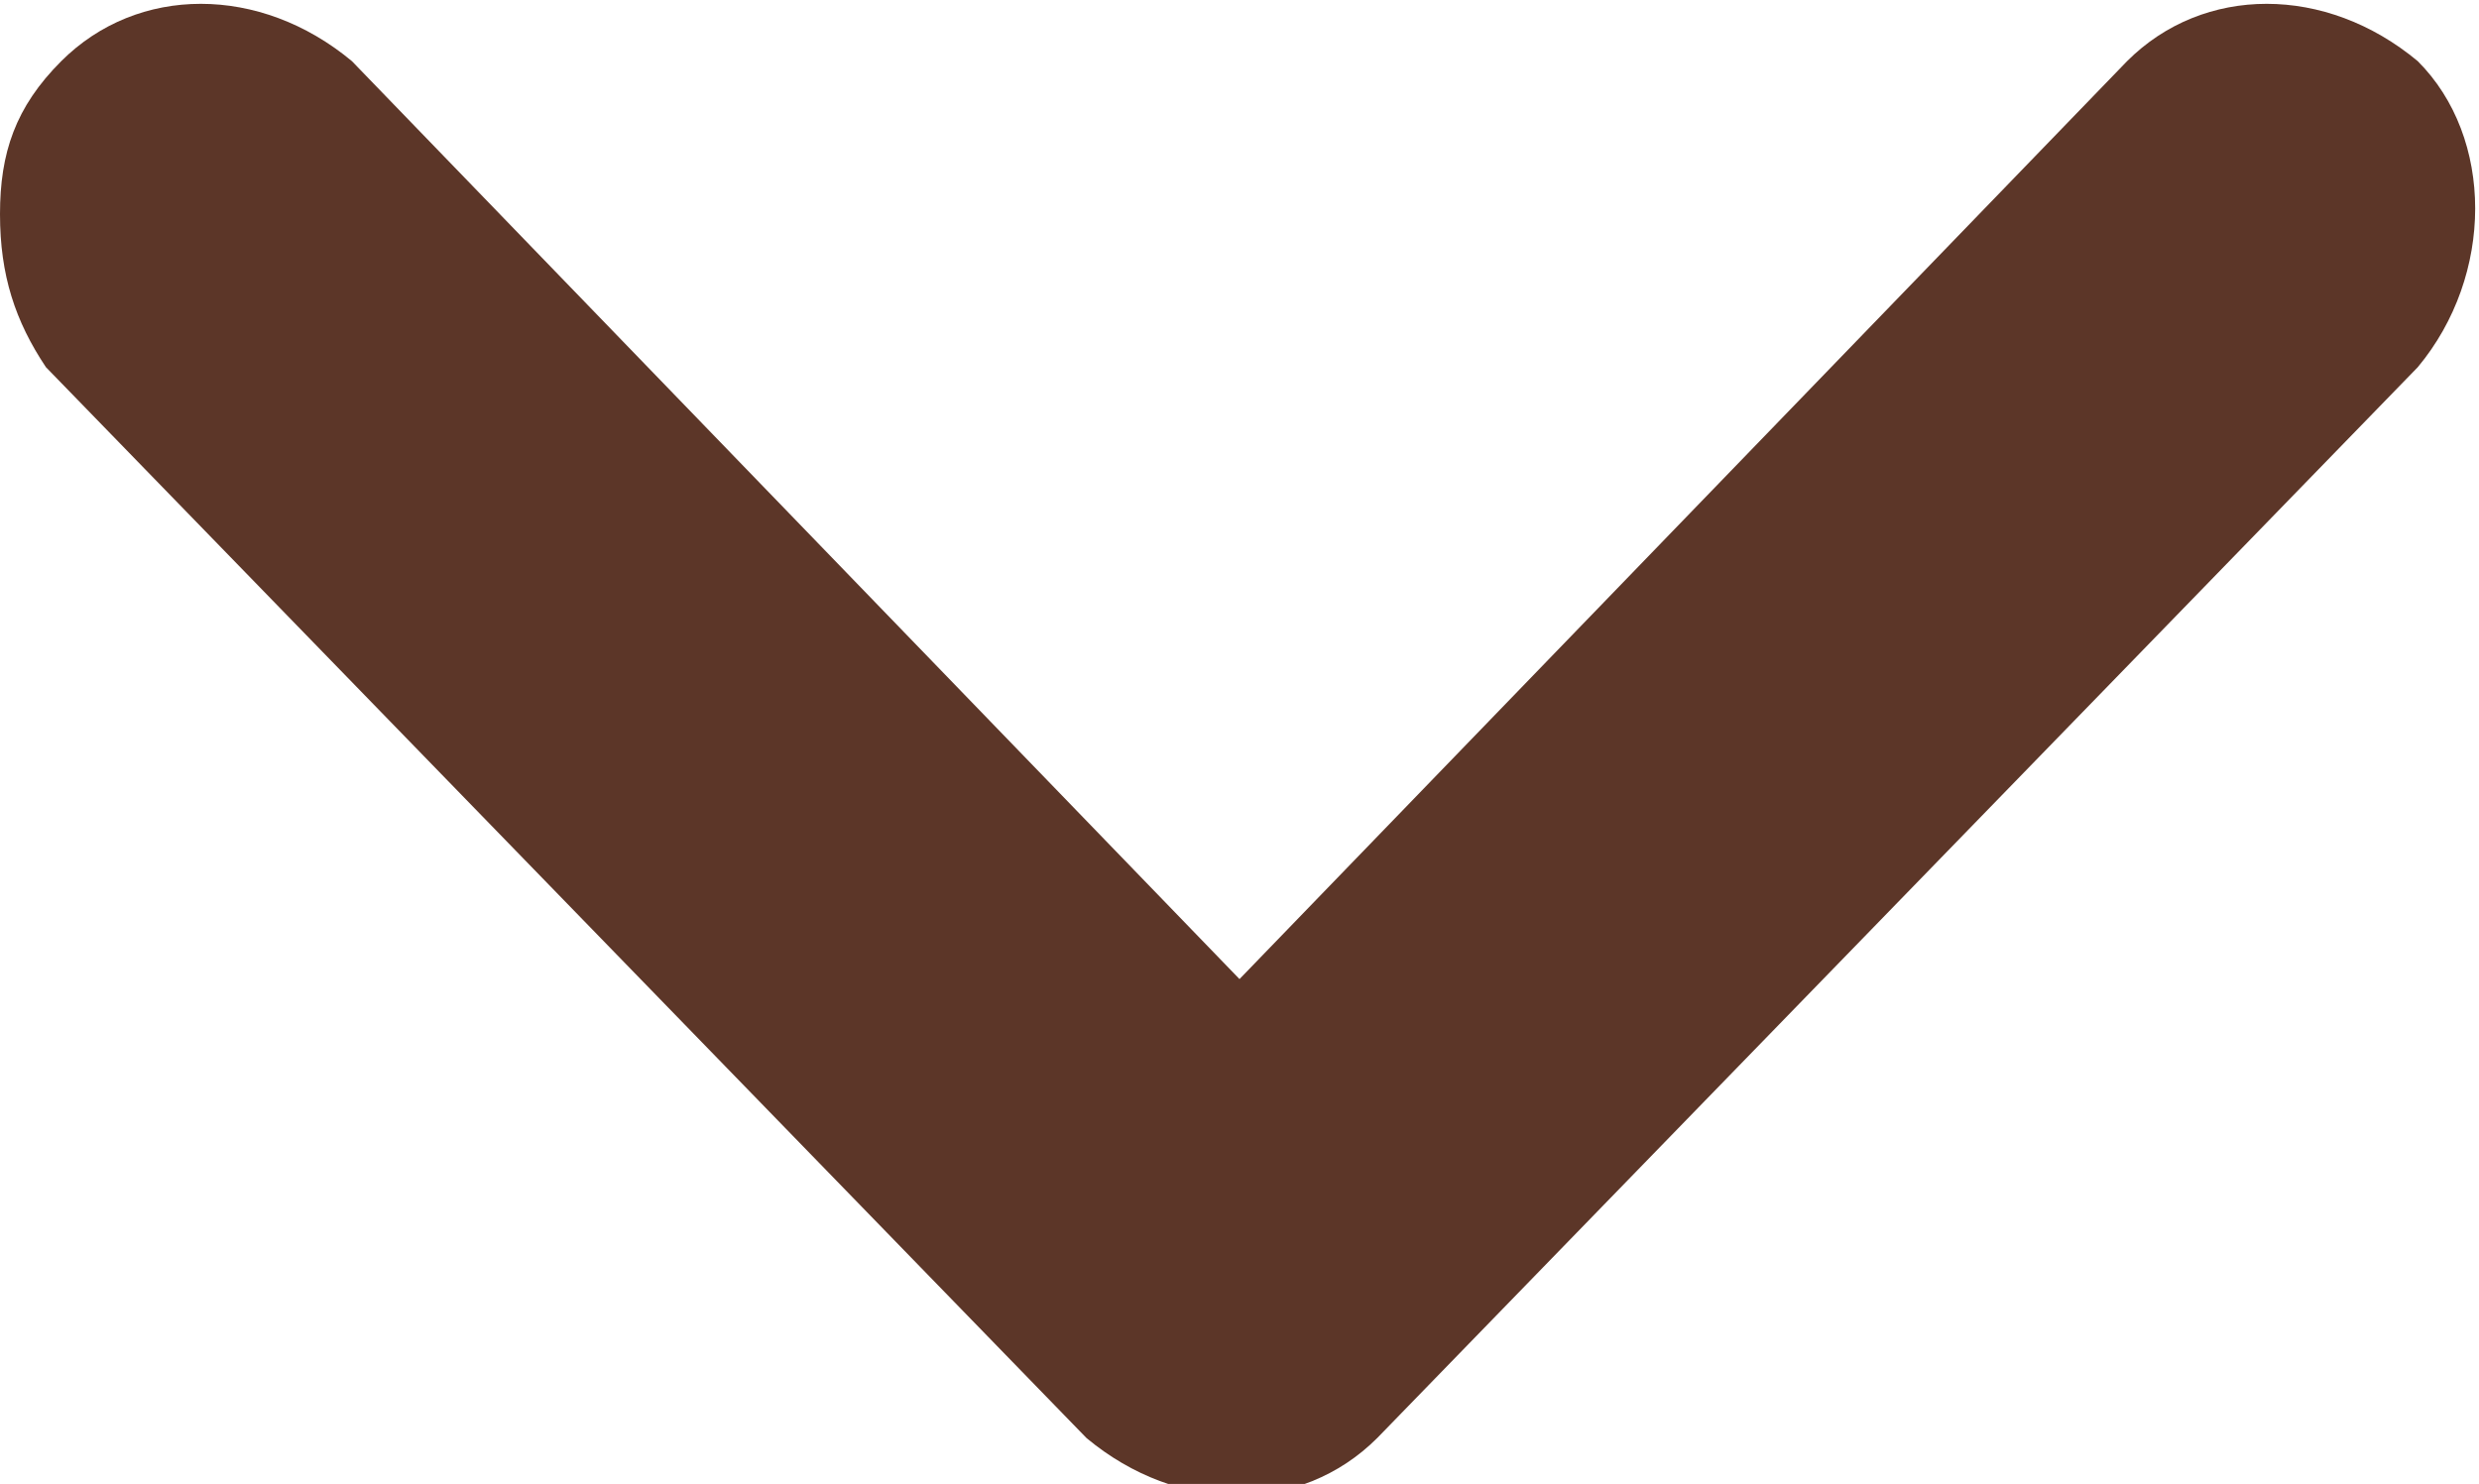
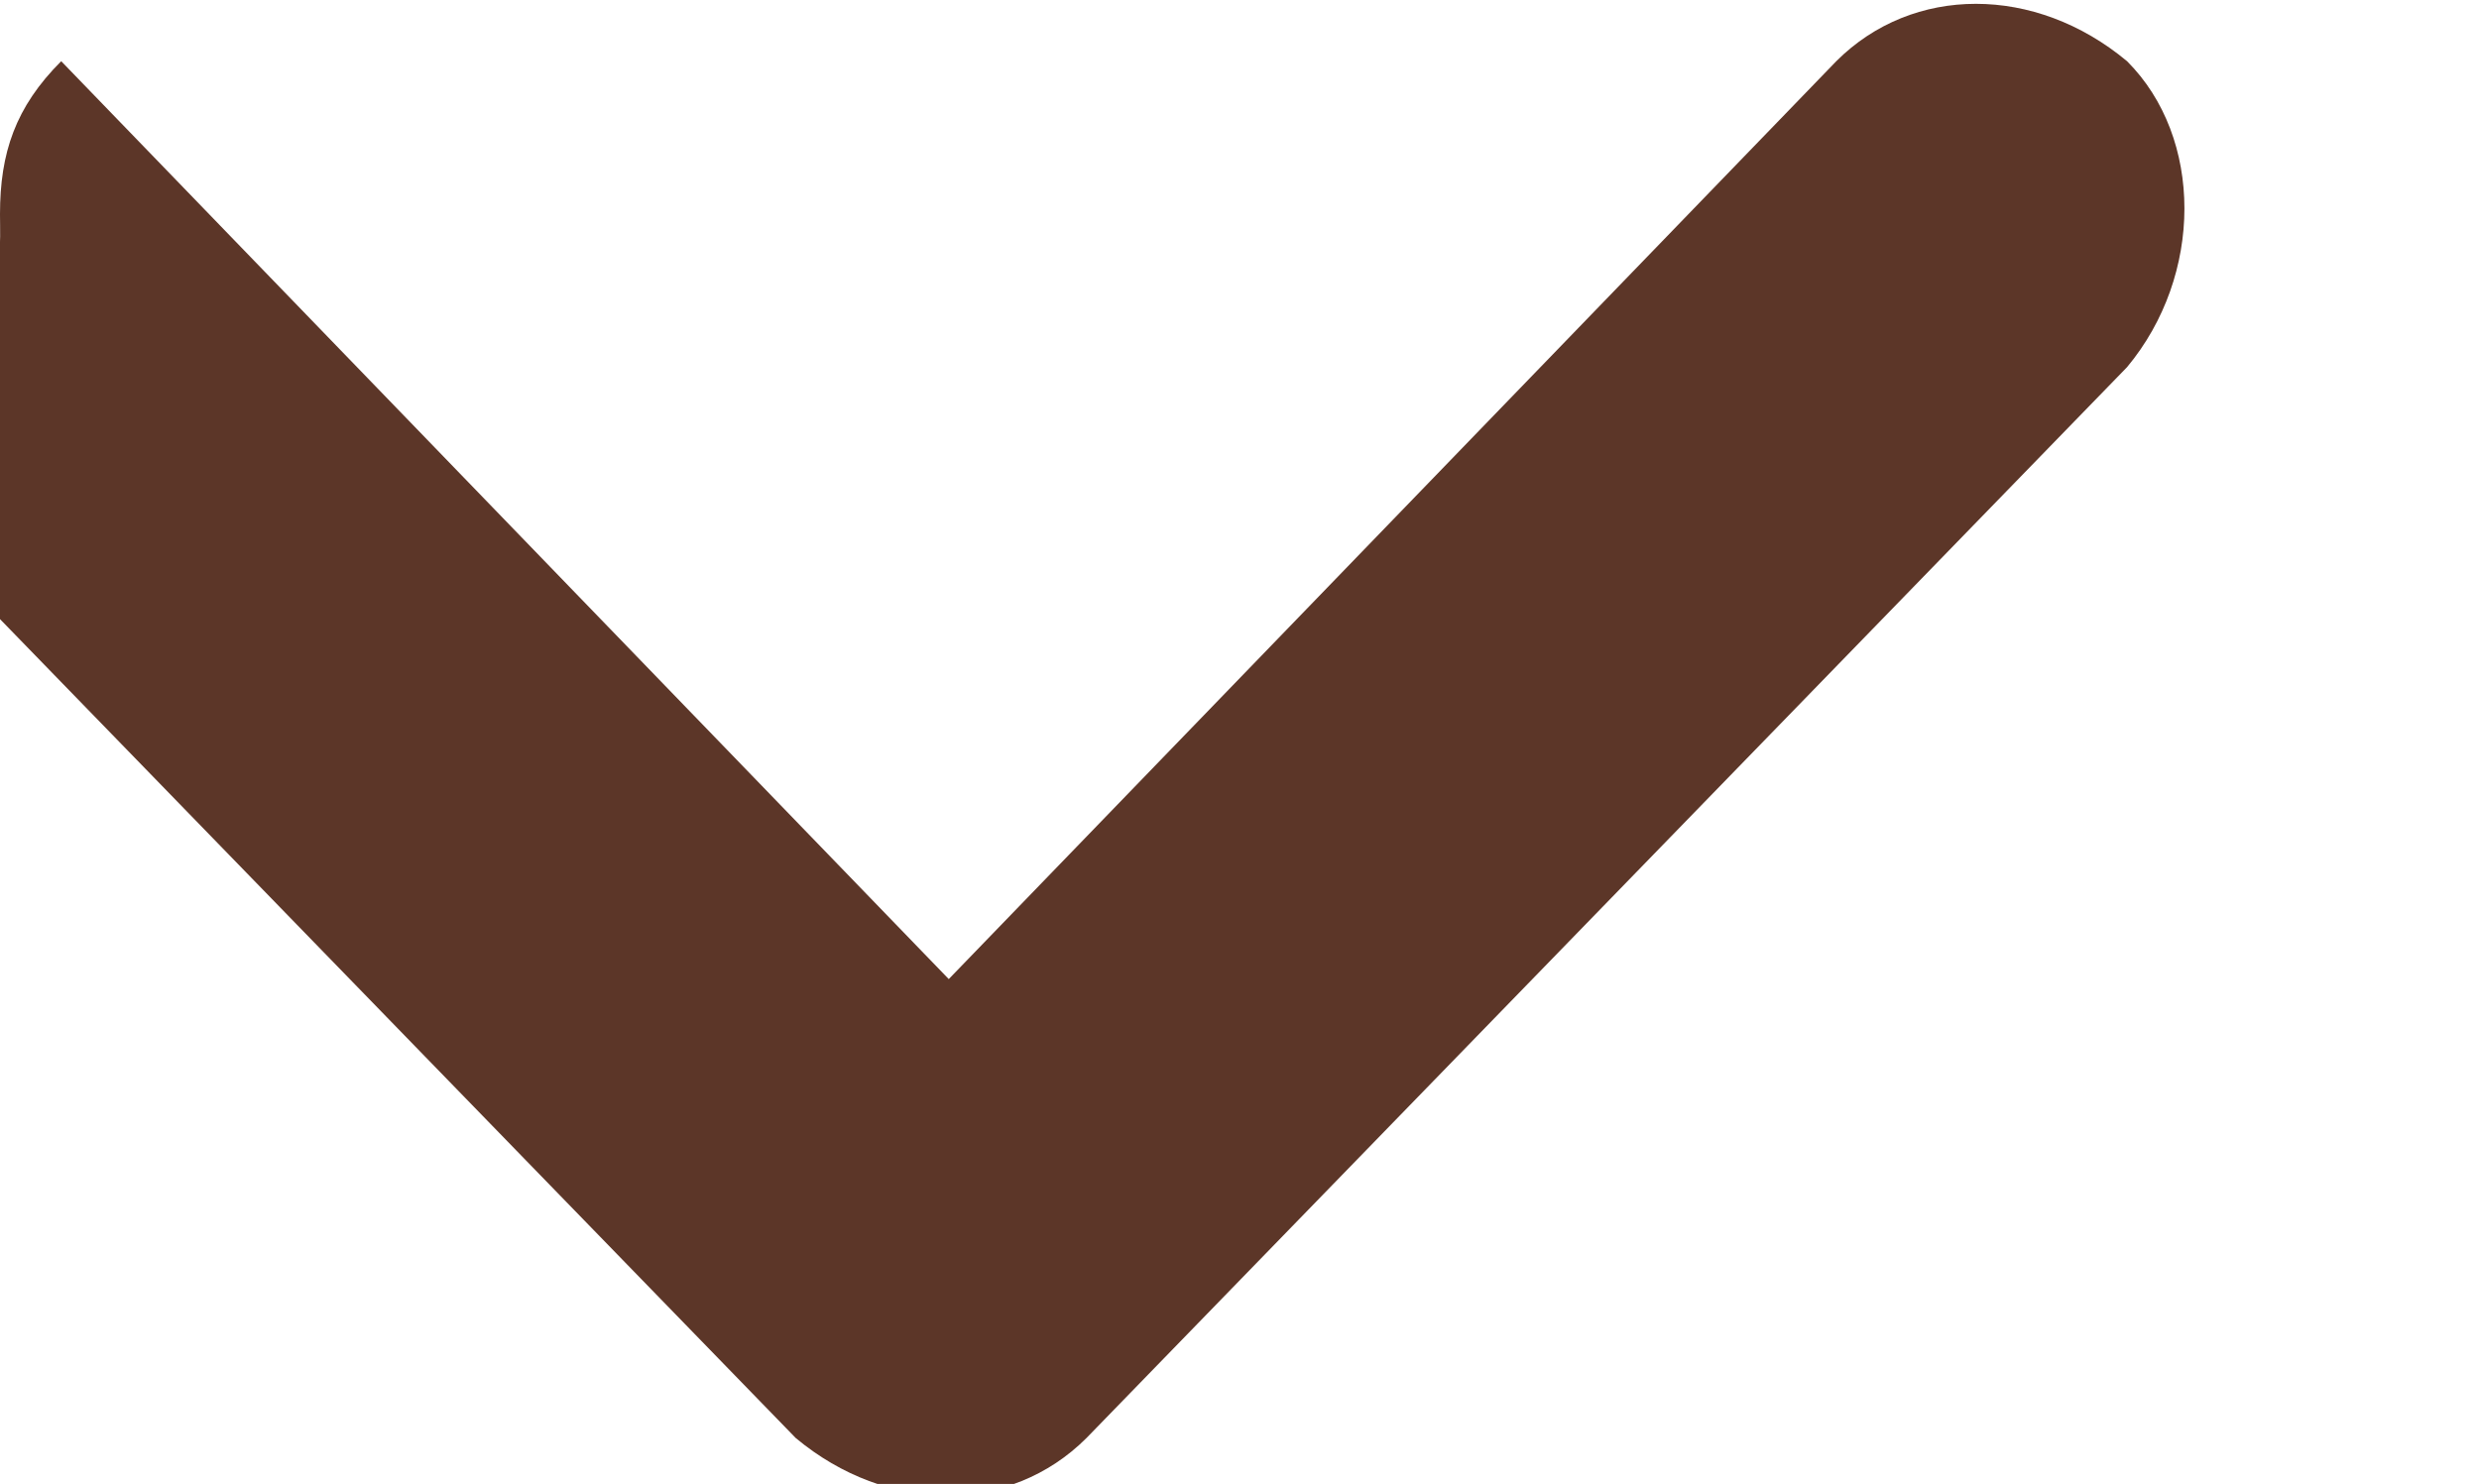
<svg xmlns="http://www.w3.org/2000/svg" version="1.1" id="レイヤー_1" x="0px" y="0px" viewBox="0 0 16.2 9.7" style="enable-background:new 0 0 16.2 9.7;" xml:space="preserve">
  <style type="text/css">
	.st0{fill:#5C3628;}
</style>
-   <path id="icon_arrow_down" class="st0" d="M0,1.4c0-0.4,0.1-0.7,0.4-1c0.5-0.5,1.3-0.5,1.9,0c0,0,0,0,0,0l5.8,6l5.8-6  c0.5-0.5,1.3-0.5,1.9,0c0,0,0,0,0,0c0.5,0.5,0.5,1.4,0,2l-6.8,7c-0.5,0.5-1.3,0.5-1.9,0c0,0,0,0,0,0l-6.8-7C0.1,2.1,0,1.8,0,1.4z" />
+   <path id="icon_arrow_down" class="st0" d="M0,1.4c0-0.4,0.1-0.7,0.4-1c0,0,0,0,0,0l5.8,6l5.8-6  c0.5-0.5,1.3-0.5,1.9,0c0,0,0,0,0,0c0.5,0.5,0.5,1.4,0,2l-6.8,7c-0.5,0.5-1.3,0.5-1.9,0c0,0,0,0,0,0l-6.8-7C0.1,2.1,0,1.8,0,1.4z" />
</svg>